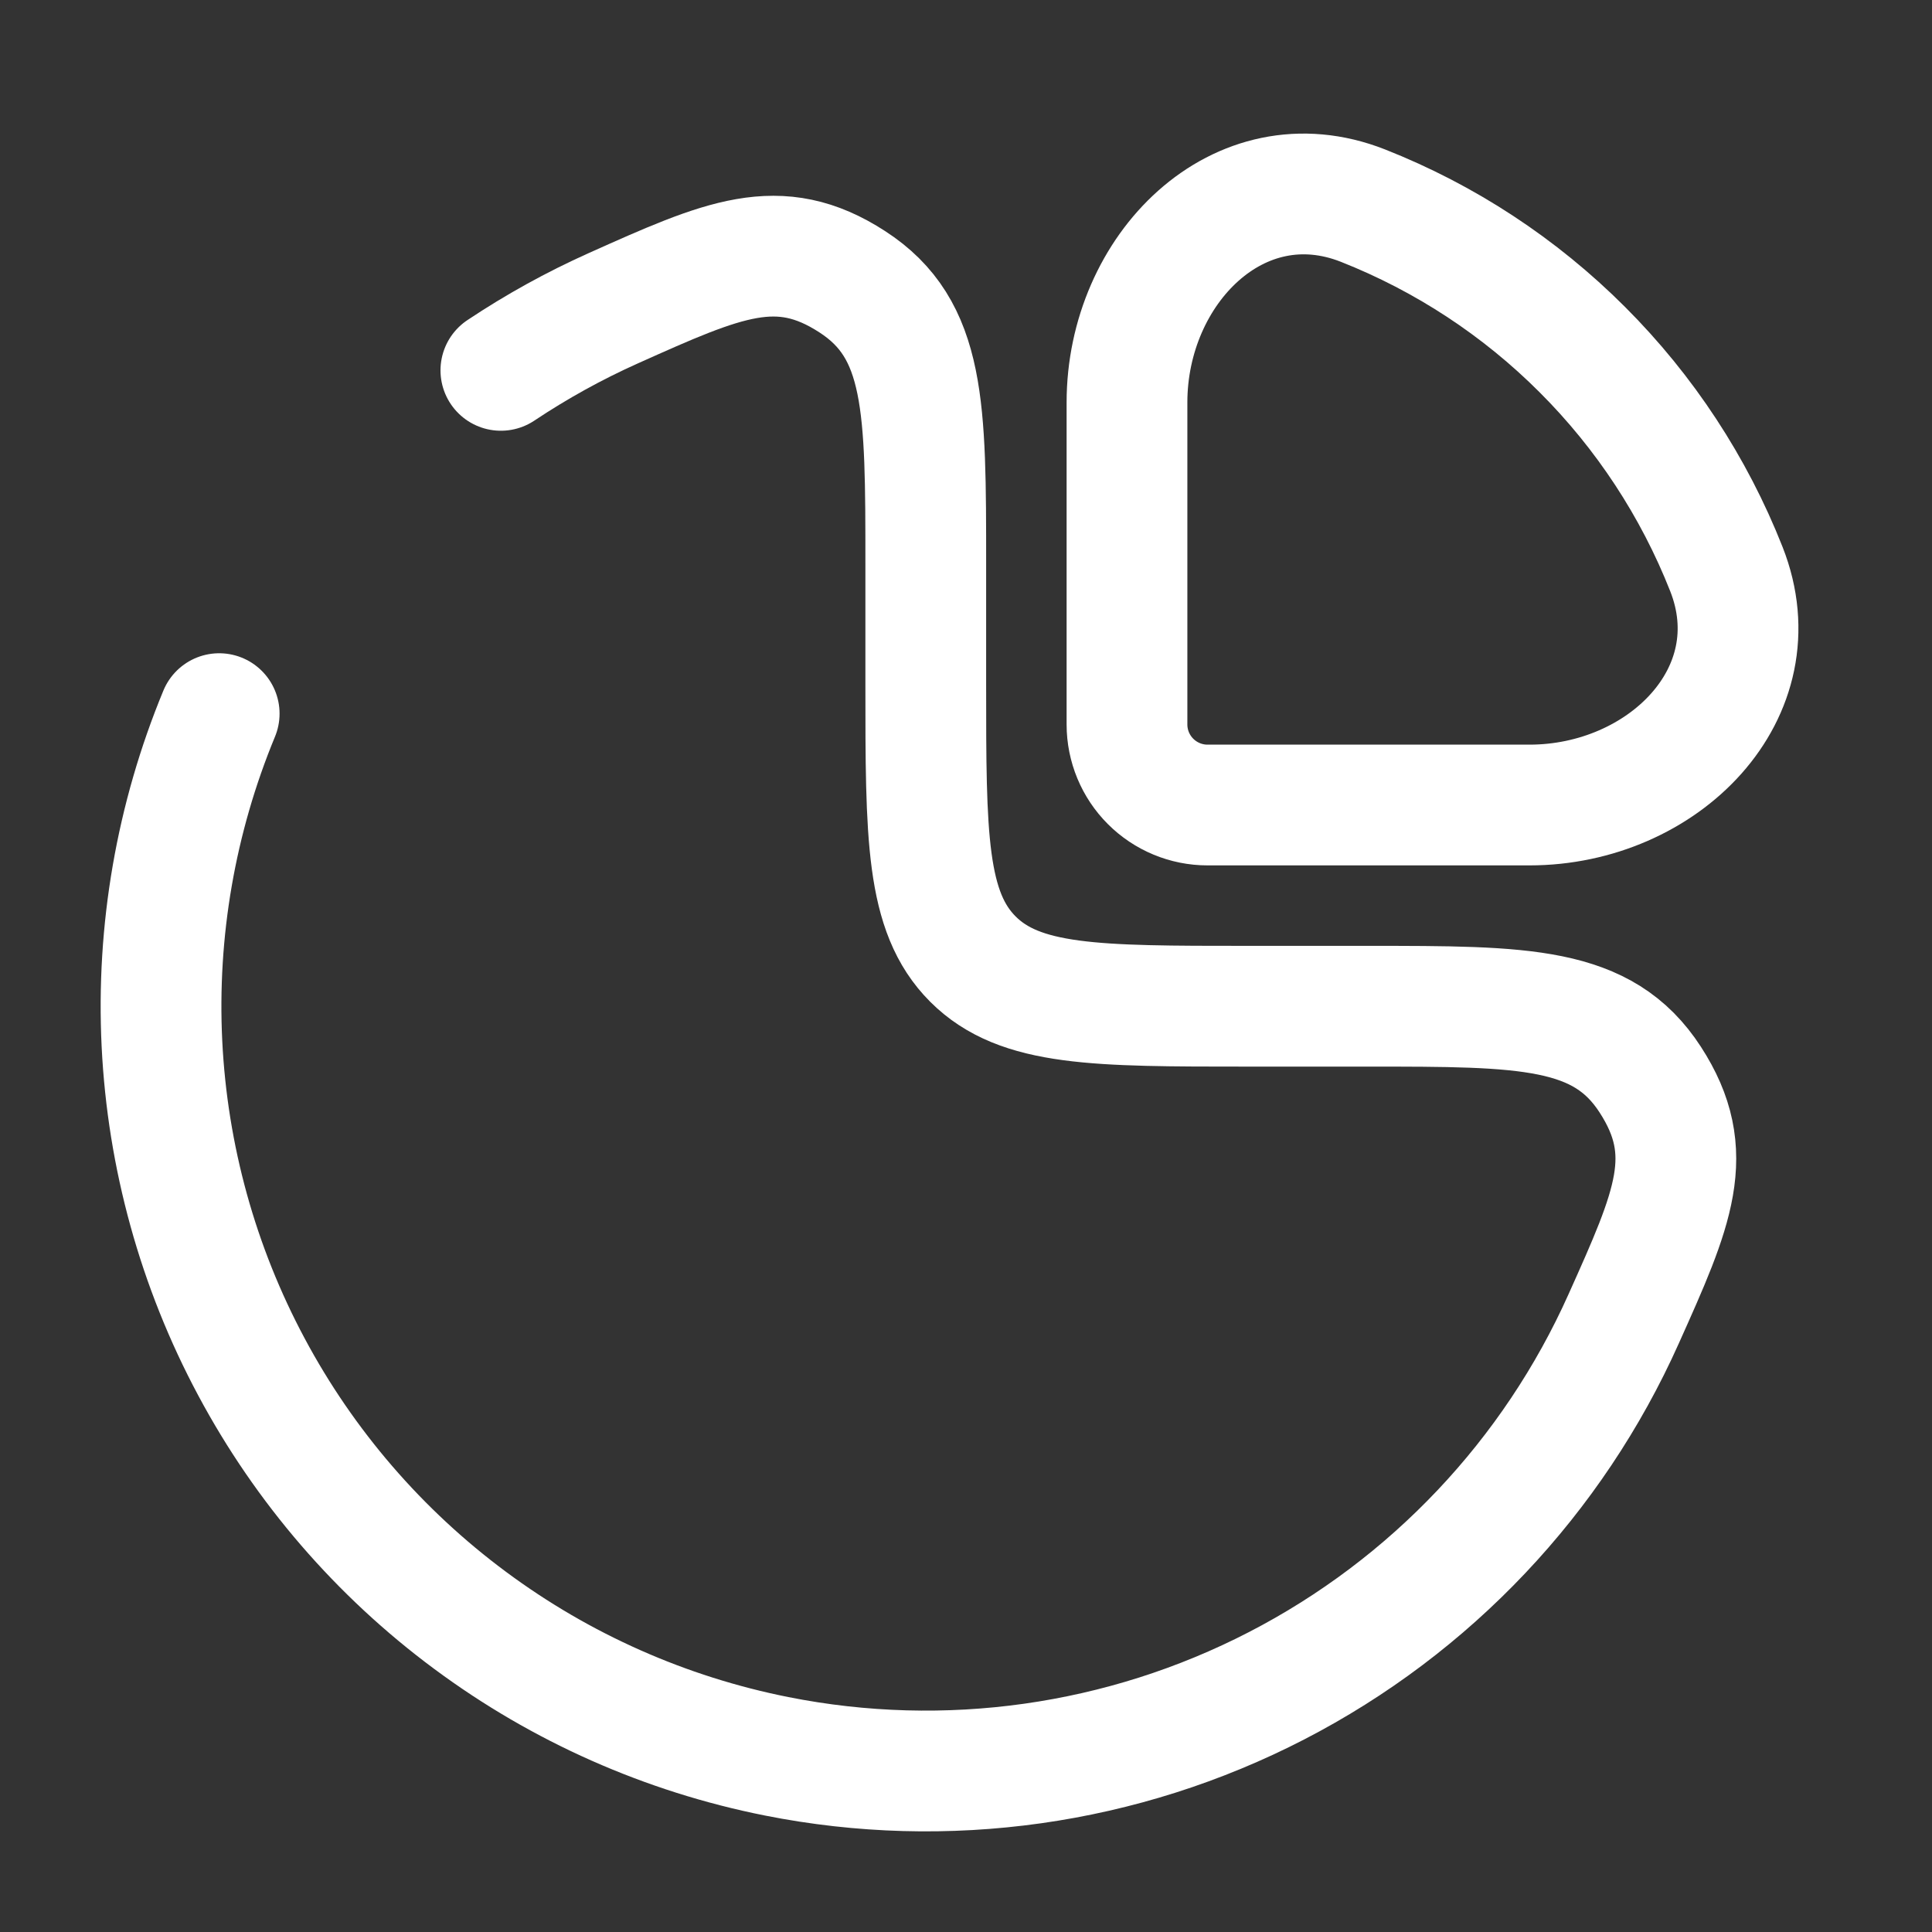
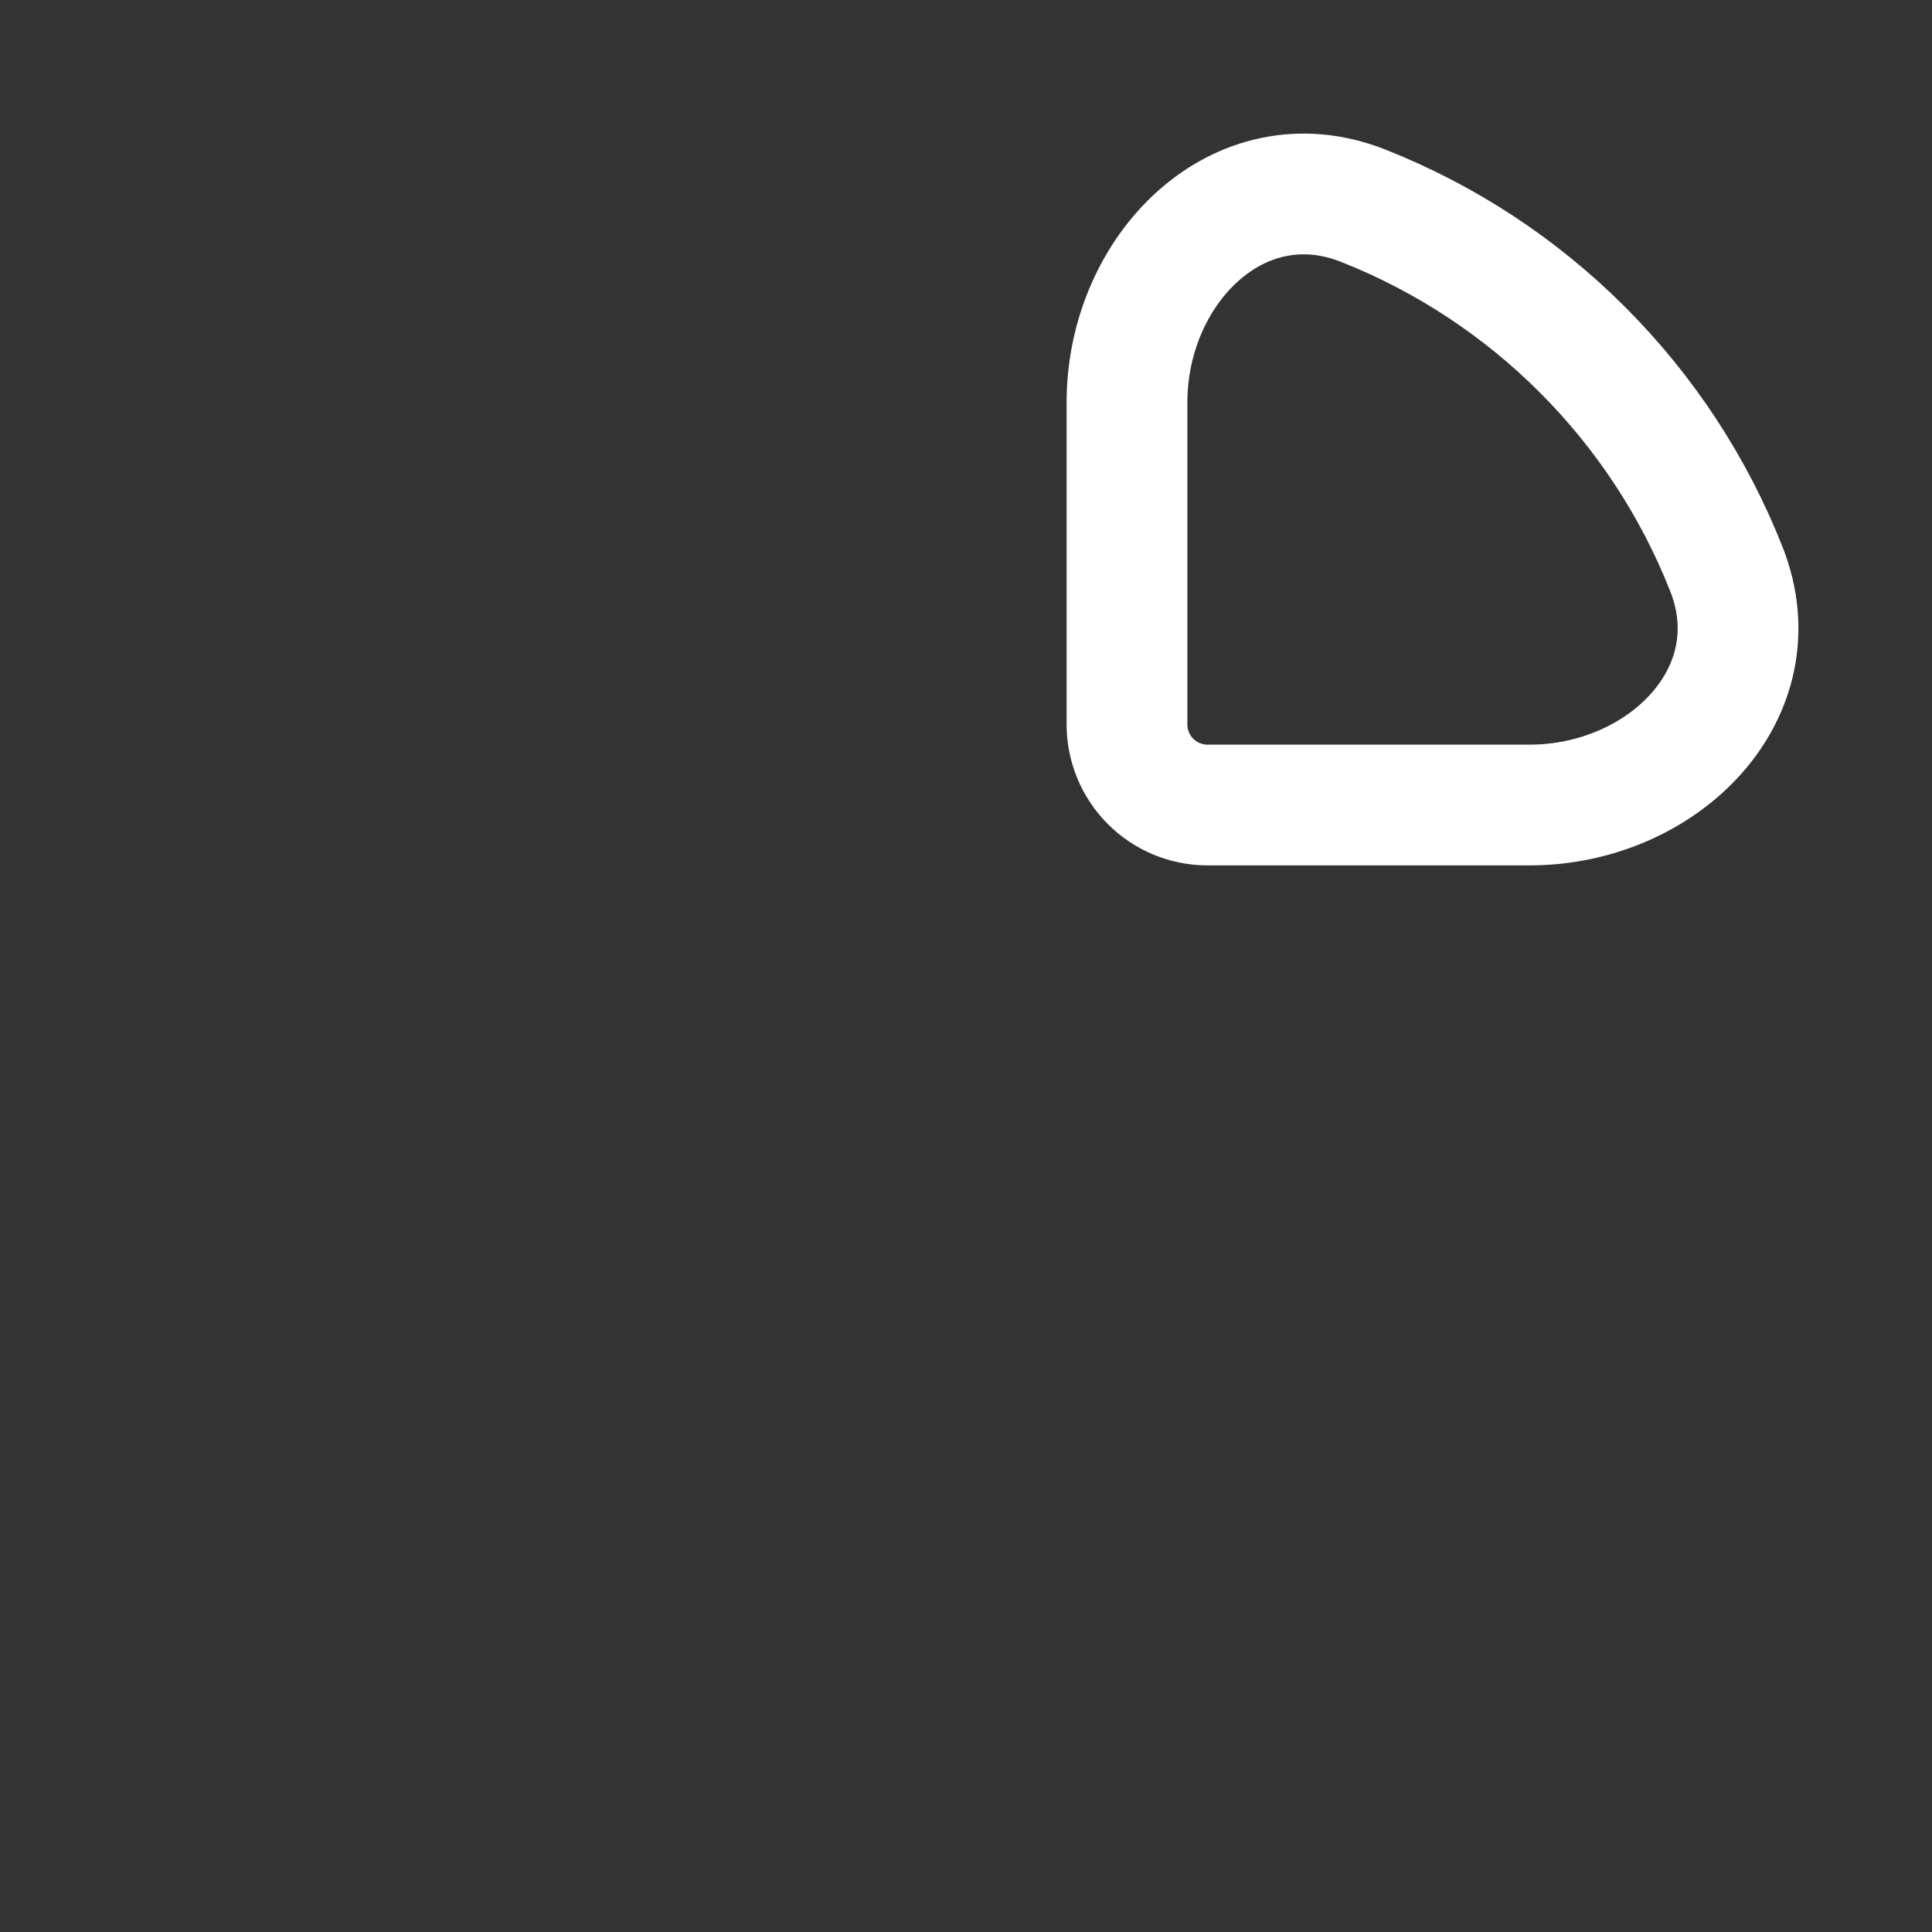
<svg xmlns="http://www.w3.org/2000/svg" width="40" height="40" viewBox="0 0 40 40" fill="none">
  <rect x="0" y="0" width="40" height="40" fill="#333333" stroke="none" />
  <path d="M35.743 11.782C35.071 10.079 34.056 8.533 32.761 7.239C31.467 5.944 29.921 4.929 28.218 4.257C25.648 3.245 23.333 5.573 23.333 8.333V15C23.333 15.442 23.509 15.866 23.821 16.178C24.134 16.491 24.558 16.667 25 16.667H31.667C34.428 16.667 36.755 14.35 35.743 11.782Z" stroke="white" stroke-width="2.5" />
-   <path d="M10.37 7.668C11.108 7.176 11.885 6.746 12.695 6.383C14.982 5.358 16.125 4.847 17.645 5.833C19.167 6.817 19.167 8.433 19.167 11.667V14.167C19.167 17.31 19.167 18.88 20.143 19.857C21.12 20.833 22.69 20.833 25.833 20.833H28.333C31.567 20.833 33.183 20.833 34.167 22.353C35.153 23.875 34.642 25.018 33.617 27.303C32.152 30.577 29.619 33.255 26.432 34.901C23.246 36.547 19.596 37.062 16.078 36.362C13.782 35.905 11.616 34.945 9.736 33.55C7.855 32.156 6.307 30.362 5.204 28.297C4.1 26.233 3.468 23.949 3.353 21.611C3.238 19.273 3.643 16.938 4.538 14.775" stroke="white" stroke-width="2.5" stroke-linecap="round" />
</svg>